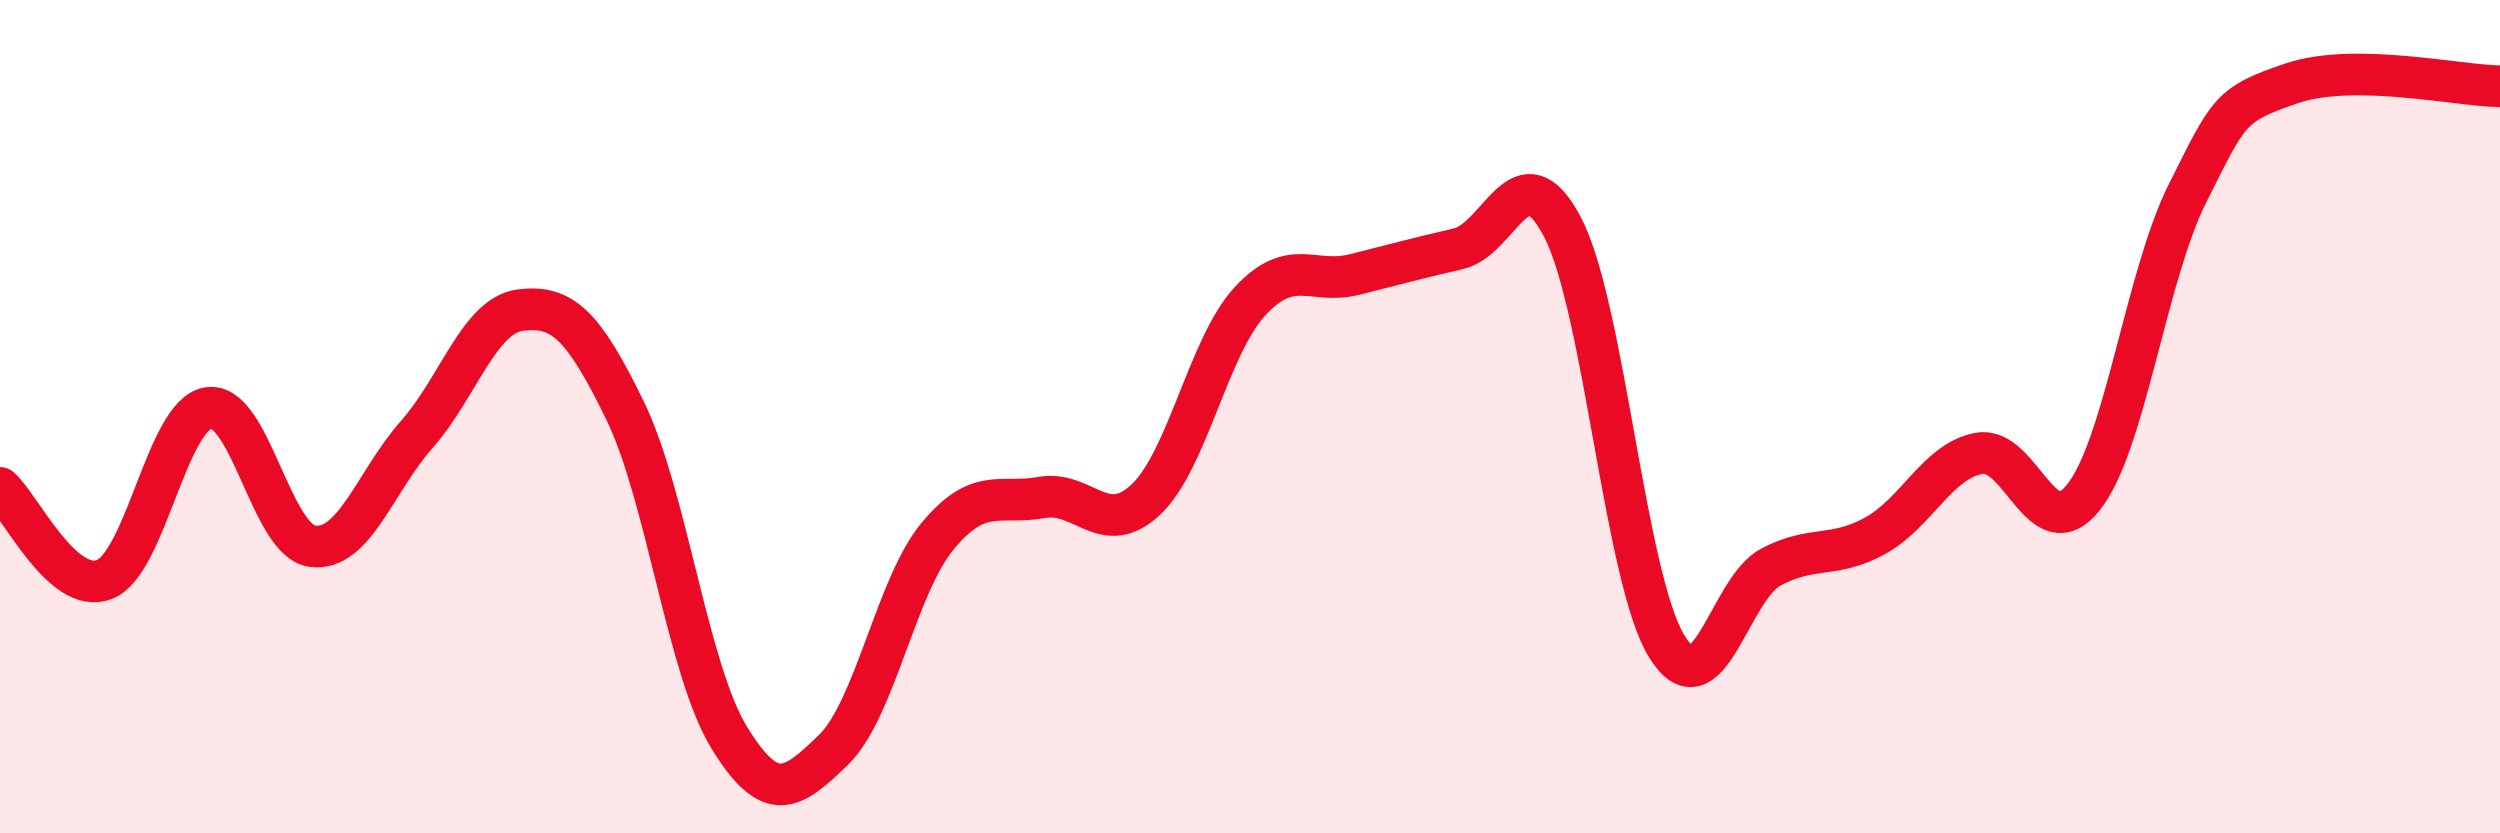
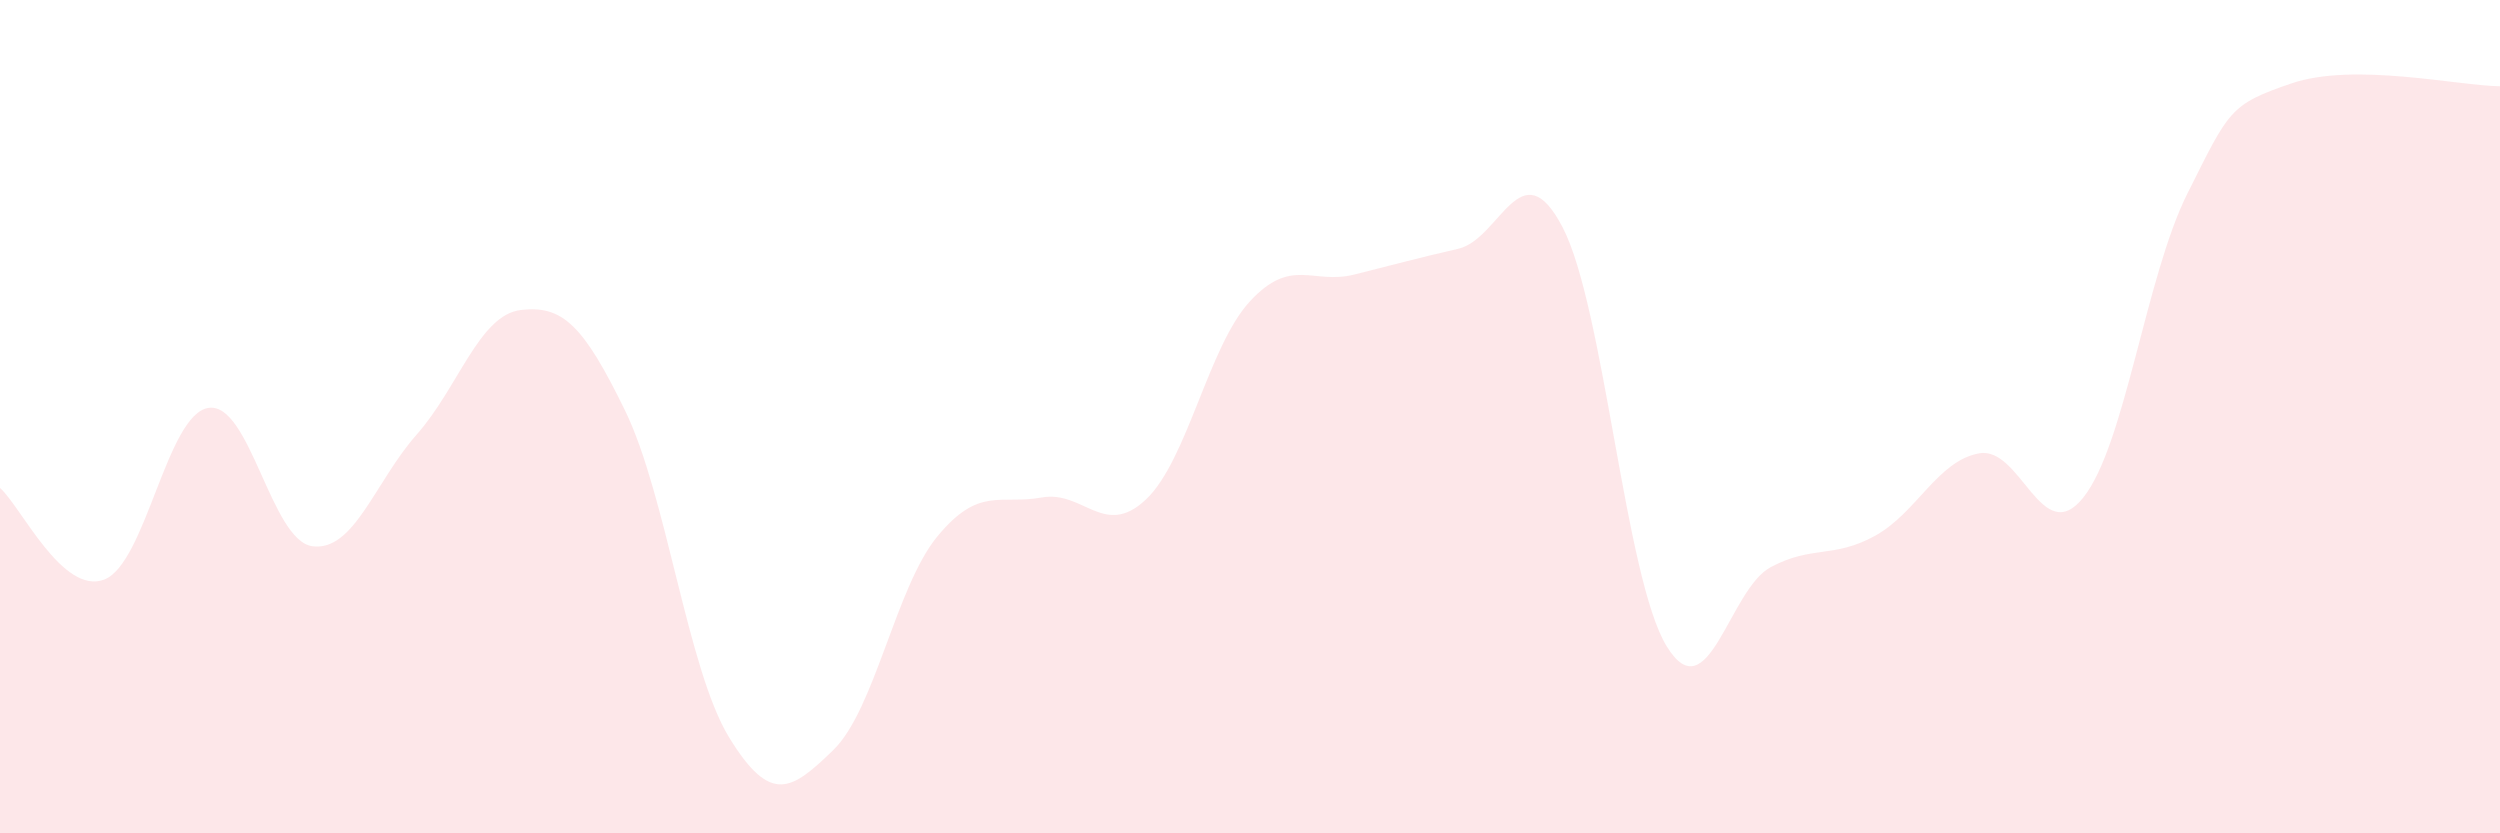
<svg xmlns="http://www.w3.org/2000/svg" width="60" height="20" viewBox="0 0 60 20">
  <path d="M 0,11.71 C 0.5,12.15 1.5,14.29 2.5,13.91 C 3.5,13.53 4,9.95 5,9.79 C 6,9.63 6.5,12.98 7.5,13.11 C 8.5,13.24 9,11.56 10,10.43 C 11,9.3 11.5,7.56 12.5,7.44 C 13.5,7.32 14,7.8 15,9.85 C 16,11.9 16.5,16.07 17.5,17.7 C 18.5,19.33 19,18.97 20,18 C 21,17.03 21.5,14.08 22.5,12.87 C 23.5,11.66 24,12.12 25,11.94 C 26,11.76 26.5,12.93 27.5,11.99 C 28.5,11.05 29,8.31 30,7.23 C 31,6.15 31.5,6.84 32.5,6.59 C 33.5,6.34 34,6.2 35,5.97 C 36,5.74 36.5,3.54 37.5,5.45 C 38.5,7.36 39,13.88 40,15.51 C 41,17.14 41.5,14.14 42.5,13.61 C 43.5,13.08 44,13.41 45,12.86 C 46,12.31 46.5,11.06 47.5,10.88 C 48.5,10.7 49,13.19 50,11.94 C 51,10.69 51.5,6.63 52.5,4.64 C 53.5,2.65 53.5,2.51 55,2 C 56.5,1.49 59,2.06 60,2.07L60 20L0 20Z" fill="#EB0A25" opacity="0.1" stroke-linecap="round" stroke-linejoin="round" />
-   <path d="M 0,11.71 C 0.5,12.15 1.5,14.29 2.5,13.91 C 3.5,13.53 4,9.95 5,9.79 C 6,9.63 6.5,12.98 7.5,13.11 C 8.5,13.24 9,11.56 10,10.43 C 11,9.3 11.5,7.56 12.5,7.44 C 13.5,7.32 14,7.8 15,9.85 C 16,11.9 16.5,16.07 17.5,17.7 C 18.5,19.33 19,18.97 20,18 C 21,17.03 21.5,14.08 22.5,12.87 C 23.5,11.66 24,12.12 25,11.94 C 26,11.76 26.5,12.93 27.5,11.99 C 28.5,11.05 29,8.31 30,7.23 C 31,6.15 31.5,6.84 32.5,6.59 C 33.5,6.34 34,6.2 35,5.97 C 36,5.74 36.5,3.54 37.5,5.45 C 38.5,7.36 39,13.88 40,15.51 C 41,17.14 41.5,14.14 42.5,13.61 C 43.5,13.08 44,13.41 45,12.86 C 46,12.31 46.5,11.06 47.5,10.88 C 48.5,10.7 49,13.19 50,11.94 C 51,10.69 51.5,6.63 52.5,4.64 C 53.5,2.65 53.5,2.51 55,2 C 56.5,1.49 59,2.06 60,2.07" stroke="#EB0A25" stroke-width="1" fill="none" stroke-linecap="round" stroke-linejoin="round" />
</svg>